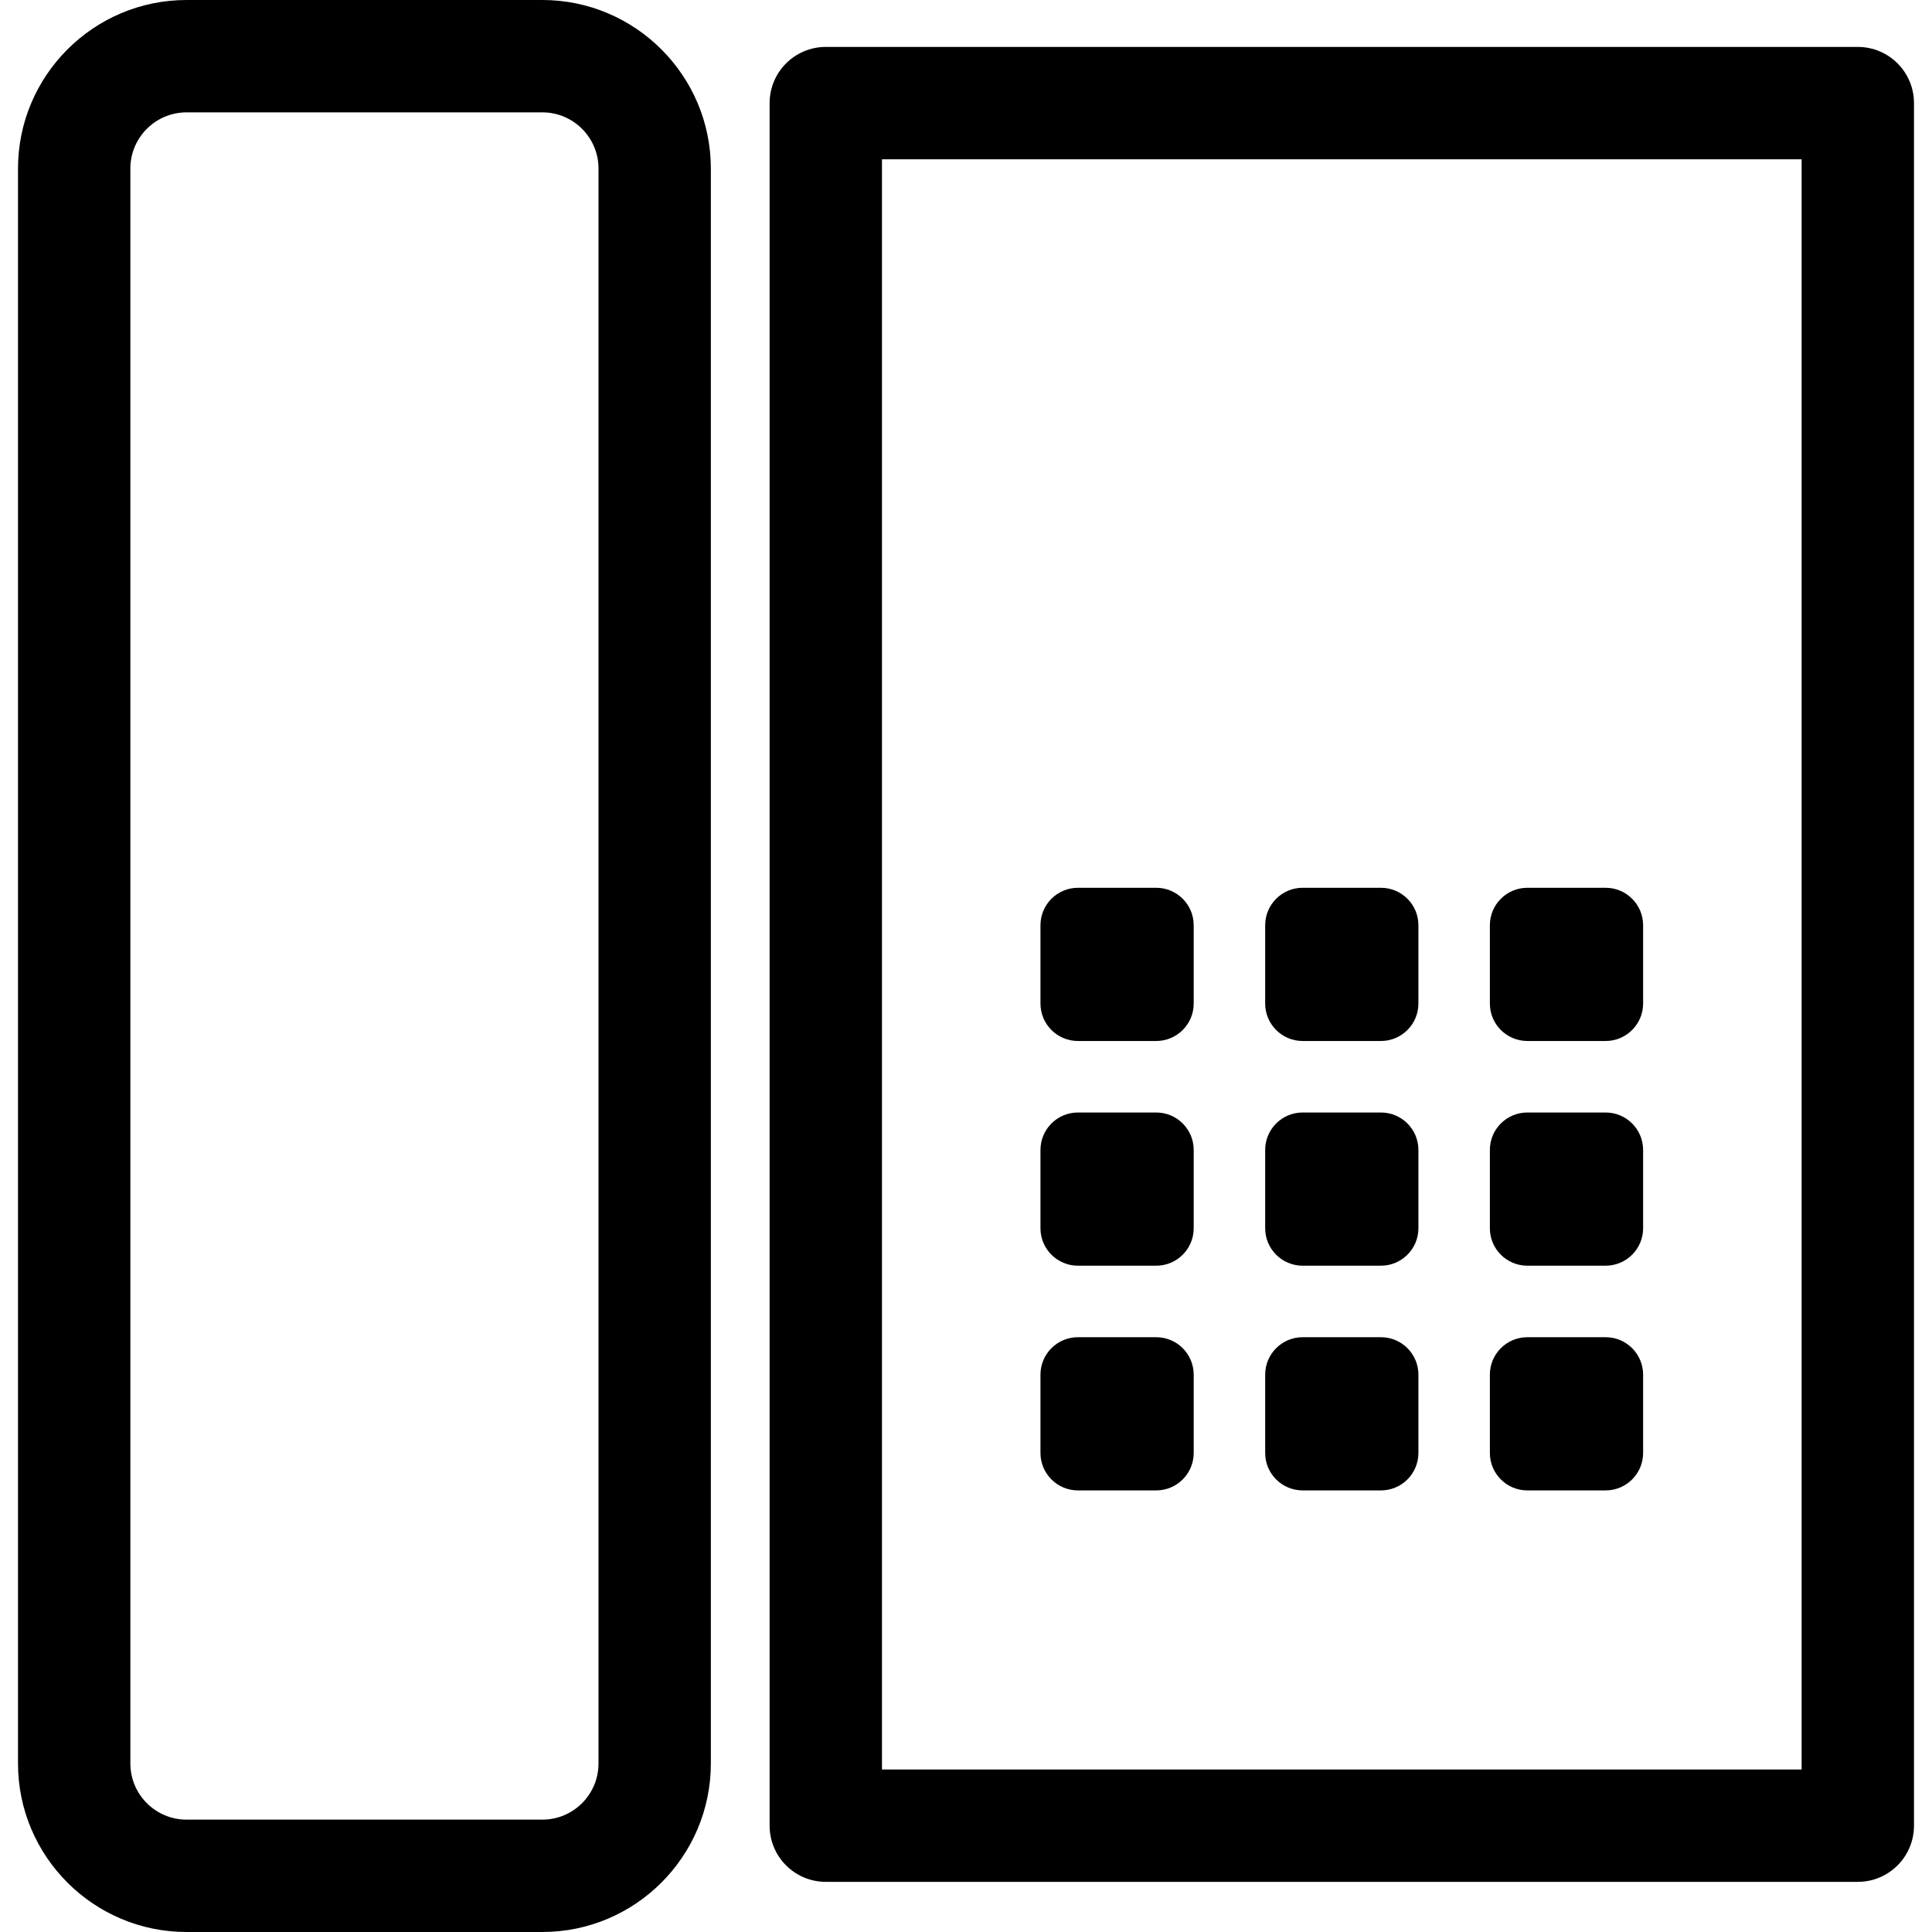
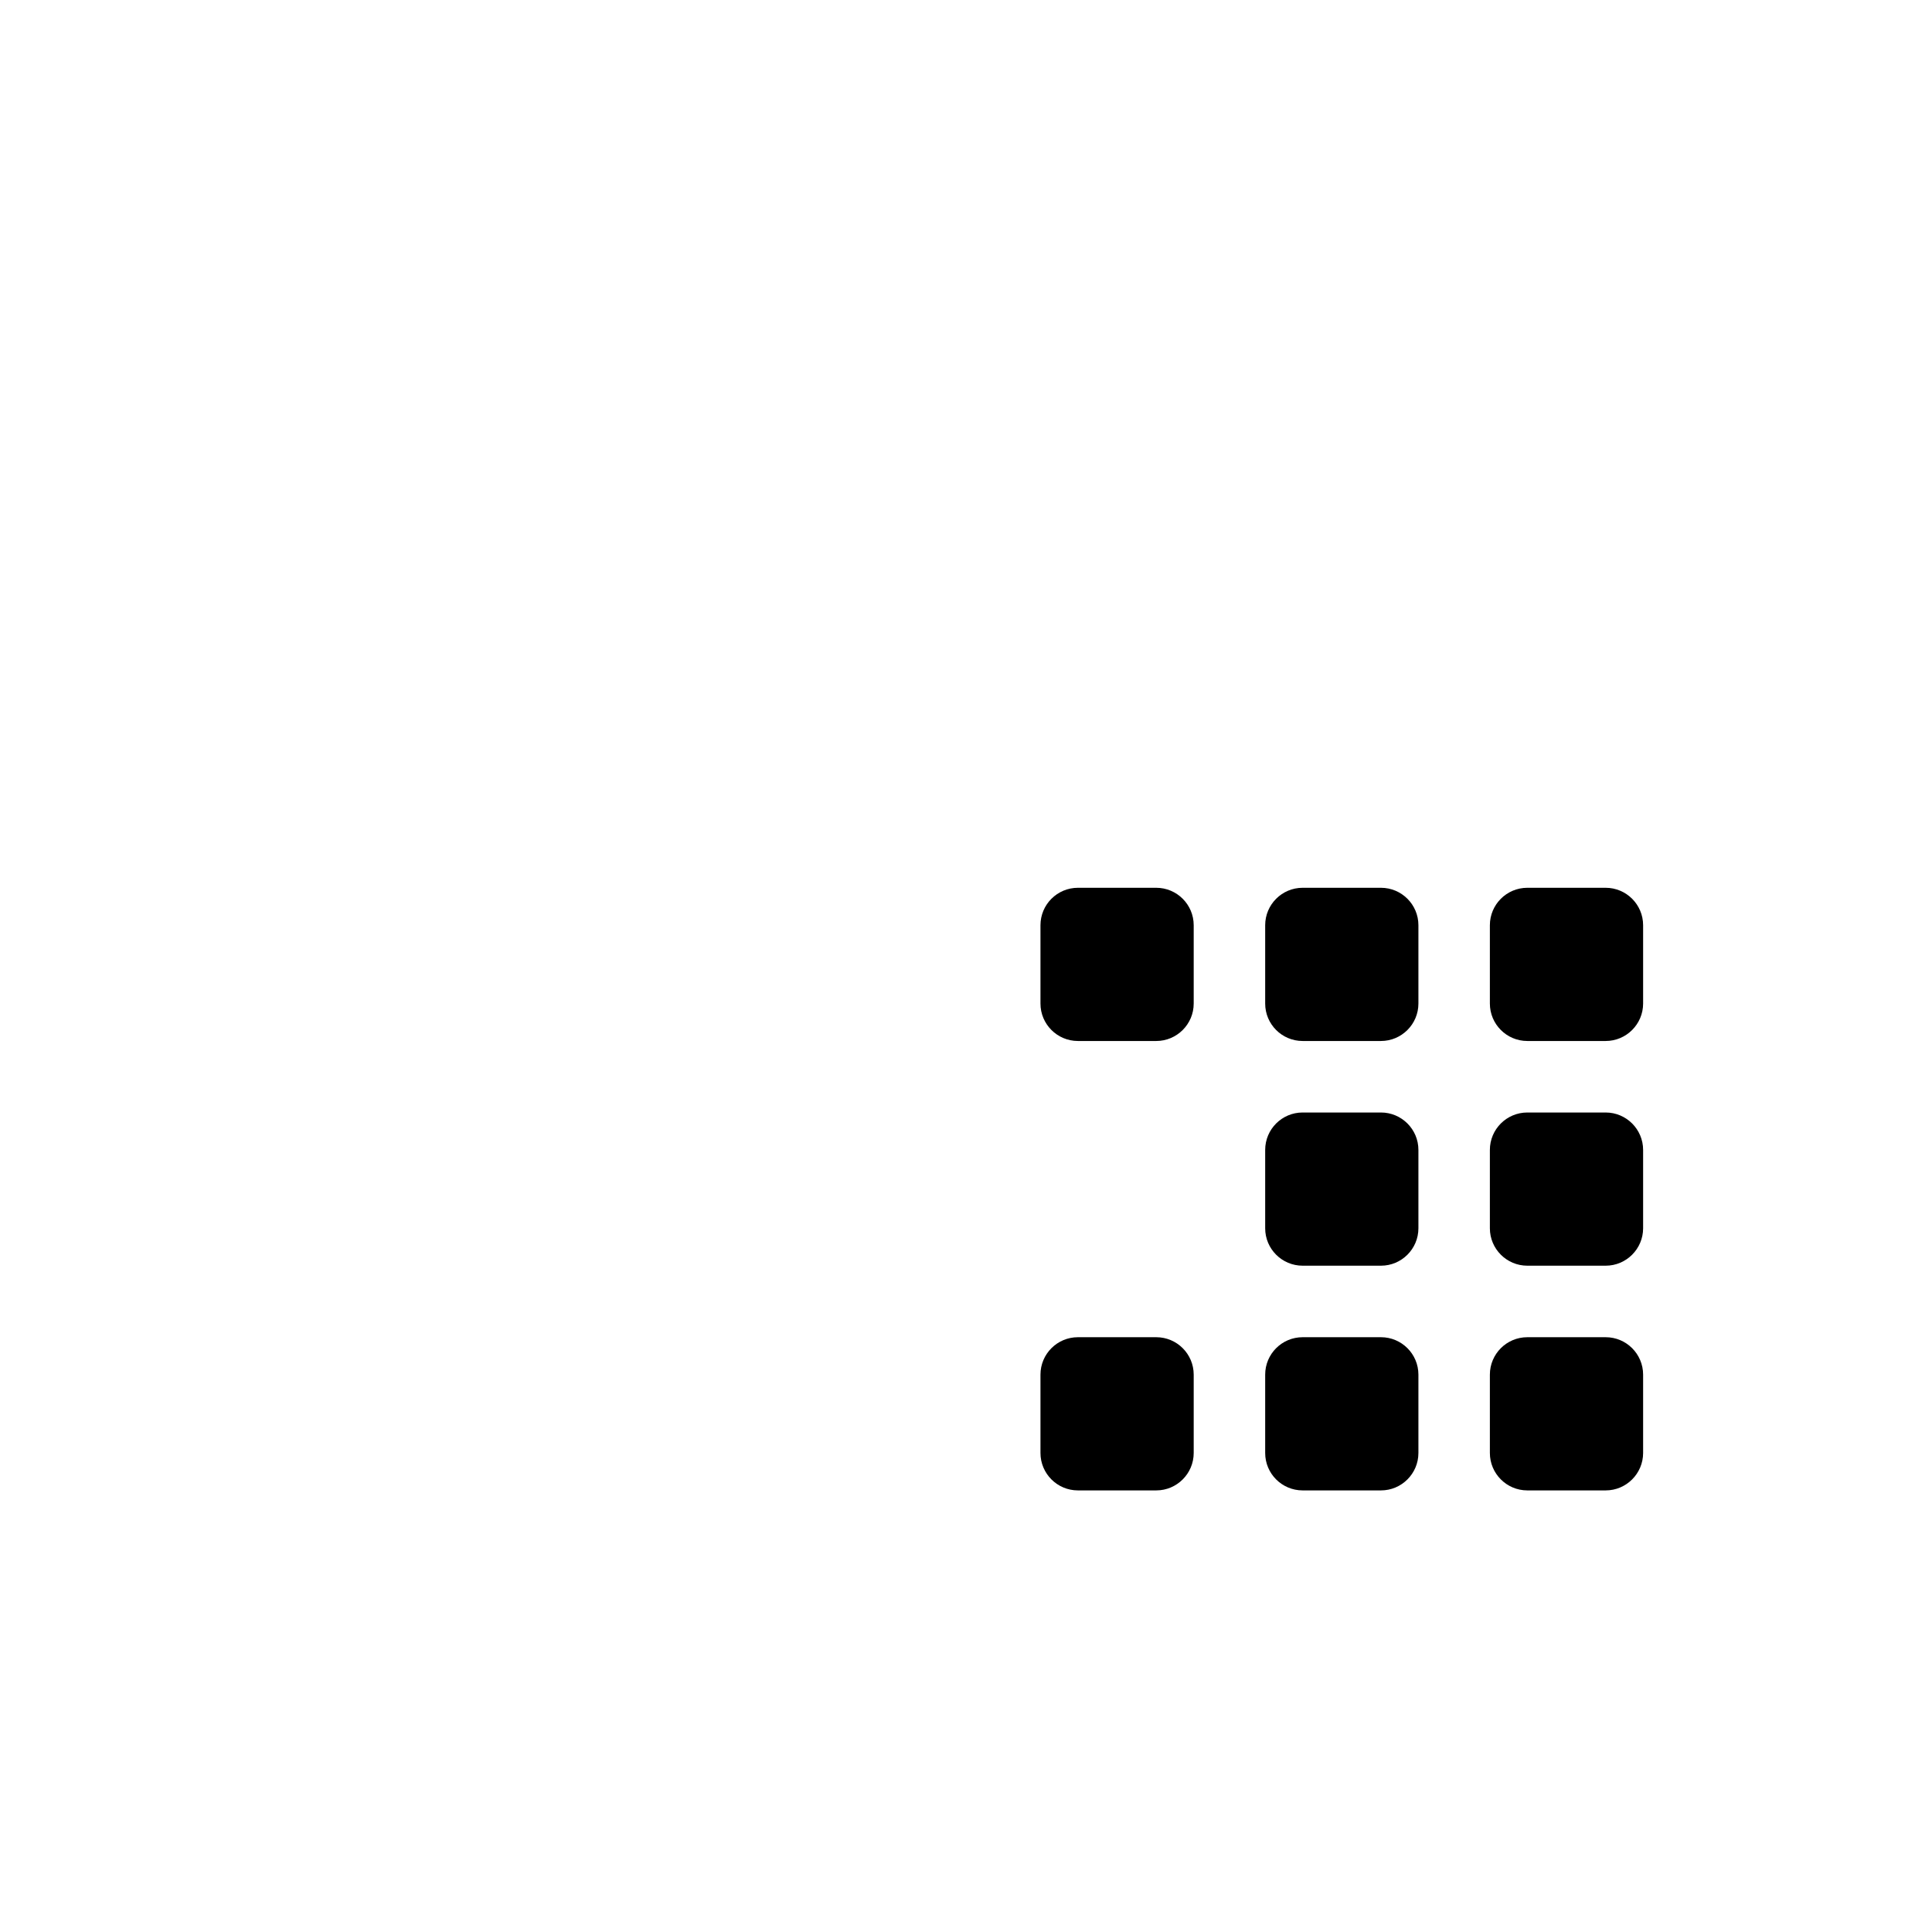
<svg xmlns="http://www.w3.org/2000/svg" version="1.1" id="Capa_1" x="0px" y="0px" width="246.539px" height="246.539px" viewBox="0 0 246.539 246.539" style="enable-background:new 0 0 246.539 246.539;" xml:space="preserve">
  <g>
    <g>
-       <path d="M105.378,5.988c-3.955,0-7.168,3.206-7.168,7.169v219.814c0,3.962,3.213,7.169,7.168,7.169h131.693    c3.958,0,7.169-3.207,7.169-7.169V13.157c0-3.963-3.211-7.169-7.169-7.169H105.378z M229.898,225.802H112.547V20.325h117.355    v205.477H229.898z" />
-       <path d="M23.805,0C11.948,0,2.298,9.649,2.298,21.506v203.527c0,11.859,9.649,21.506,21.506,21.506h45.401    c11.856,0,21.506-9.646,21.506-21.506V21.506C90.712,9.649,81.062,0,69.206,0H23.805z M76.375,21.506v203.527    c0,3.953-3.216,7.168-7.168,7.168H23.805c-3.953,0-7.169-3.215-7.169-7.168V21.506c0-3.953,3.216-7.168,7.169-7.168h45.401    C73.159,14.337,76.375,17.548,76.375,21.506z" />
      <path d="M137.551,132.839h9.996c2.633,0,4.779-2.143,4.779-4.779v-9.992c0-2.639-2.146-4.779-4.779-4.779h-9.996    c-2.637,0-4.779,2.14-4.779,4.779v9.992C132.771,130.697,134.914,132.839,137.551,132.839z" />
      <path d="M166.225,132.839h9.997c2.633,0,4.779-2.143,4.779-4.779v-9.992c0-2.639-2.146-4.779-4.779-4.779h-9.997    c-2.637,0-4.778,2.14-4.778,4.779v9.992C161.446,130.697,163.588,132.839,166.225,132.839z" />
      <path d="M194.899,132.839h9.997c2.632,0,4.779-2.143,4.779-4.779v-9.992c0-2.639-2.147-4.779-4.779-4.779h-9.997    c-2.637,0-4.779,2.14-4.779,4.779v9.992C190.12,130.697,192.263,132.839,194.899,132.839z" />
-       <path d="M137.551,161.513h9.996c2.633,0,4.779-2.142,4.779-4.778v-9.992c0-2.642-2.146-4.779-4.779-4.779h-9.996    c-2.637,0-4.779,2.138-4.779,4.779v9.992C132.771,159.372,134.914,161.513,137.551,161.513z" />
      <path d="M166.225,161.513h9.997c2.633,0,4.779-2.142,4.779-4.778v-9.992c0-2.642-2.146-4.779-4.779-4.779h-9.997    c-2.637,0-4.778,2.138-4.778,4.779v9.992C161.446,159.372,163.588,161.513,166.225,161.513z" />
      <path d="M194.899,161.513h9.997c2.632,0,4.779-2.142,4.779-4.778v-9.992c0-2.642-2.147-4.779-4.779-4.779h-9.997    c-2.637,0-4.779,2.138-4.779,4.779v9.992C190.12,159.372,192.263,161.513,194.899,161.513z" />
      <path d="M137.551,190.188h9.996c2.633,0,4.779-2.142,4.779-4.779v-9.992c0-2.642-2.146-4.778-4.779-4.778h-9.996    c-2.637,0-4.779,2.137-4.779,4.778v9.992C132.771,188.046,134.914,190.188,137.551,190.188z" />
      <path d="M166.225,190.188h9.997c2.633,0,4.779-2.142,4.779-4.779v-9.992c0-2.642-2.146-4.778-4.779-4.778h-9.997    c-2.637,0-4.778,2.137-4.778,4.778v9.992C161.446,188.046,163.588,190.188,166.225,190.188z" />
      <path d="M194.899,190.188h9.997c2.632,0,4.779-2.142,4.779-4.779v-9.992c0-2.642-2.147-4.778-4.779-4.778h-9.997    c-2.637,0-4.779,2.137-4.779,4.778v9.992C190.12,188.046,192.263,190.188,194.899,190.188z" />
    </g>
  </g>
  <g>
</g>
  <g>
</g>
  <g>
</g>
  <g>
</g>
  <g>
</g>
  <g>
</g>
  <g>
</g>
  <g>
</g>
  <g>
</g>
  <g>
</g>
  <g>
</g>
  <g>
</g>
  <g>
</g>
  <g>
</g>
  <g>
</g>
</svg>